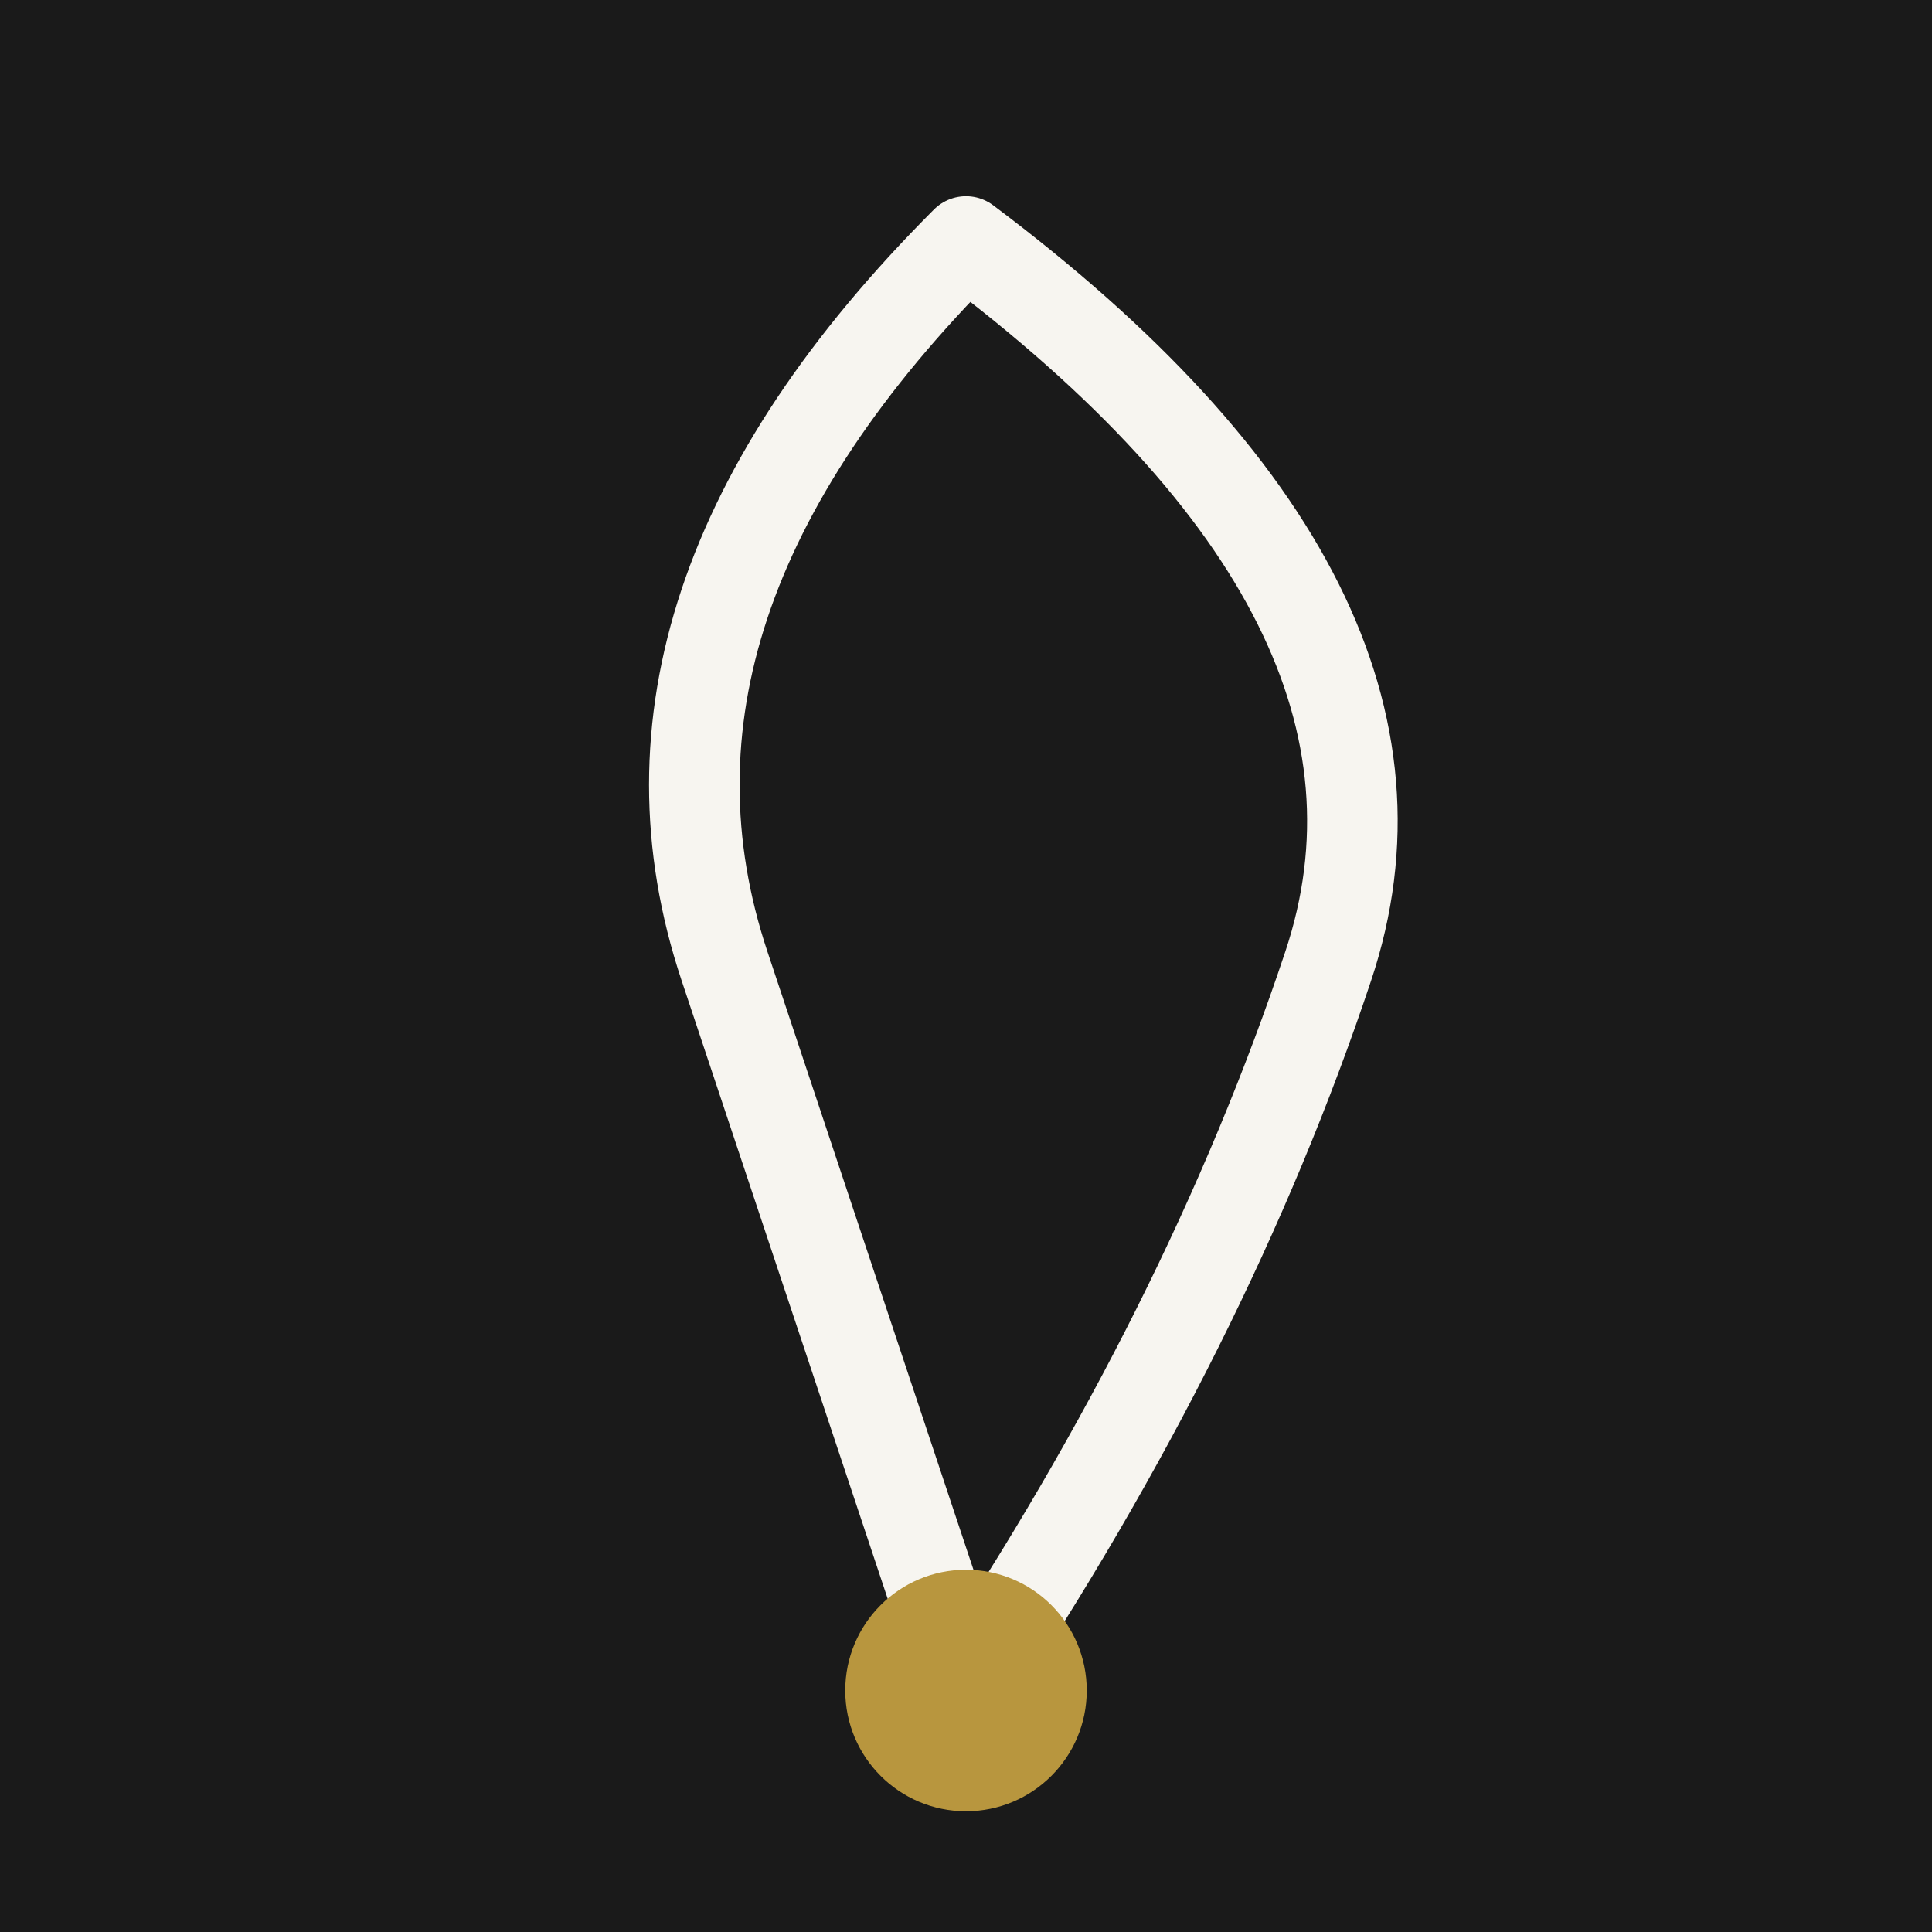
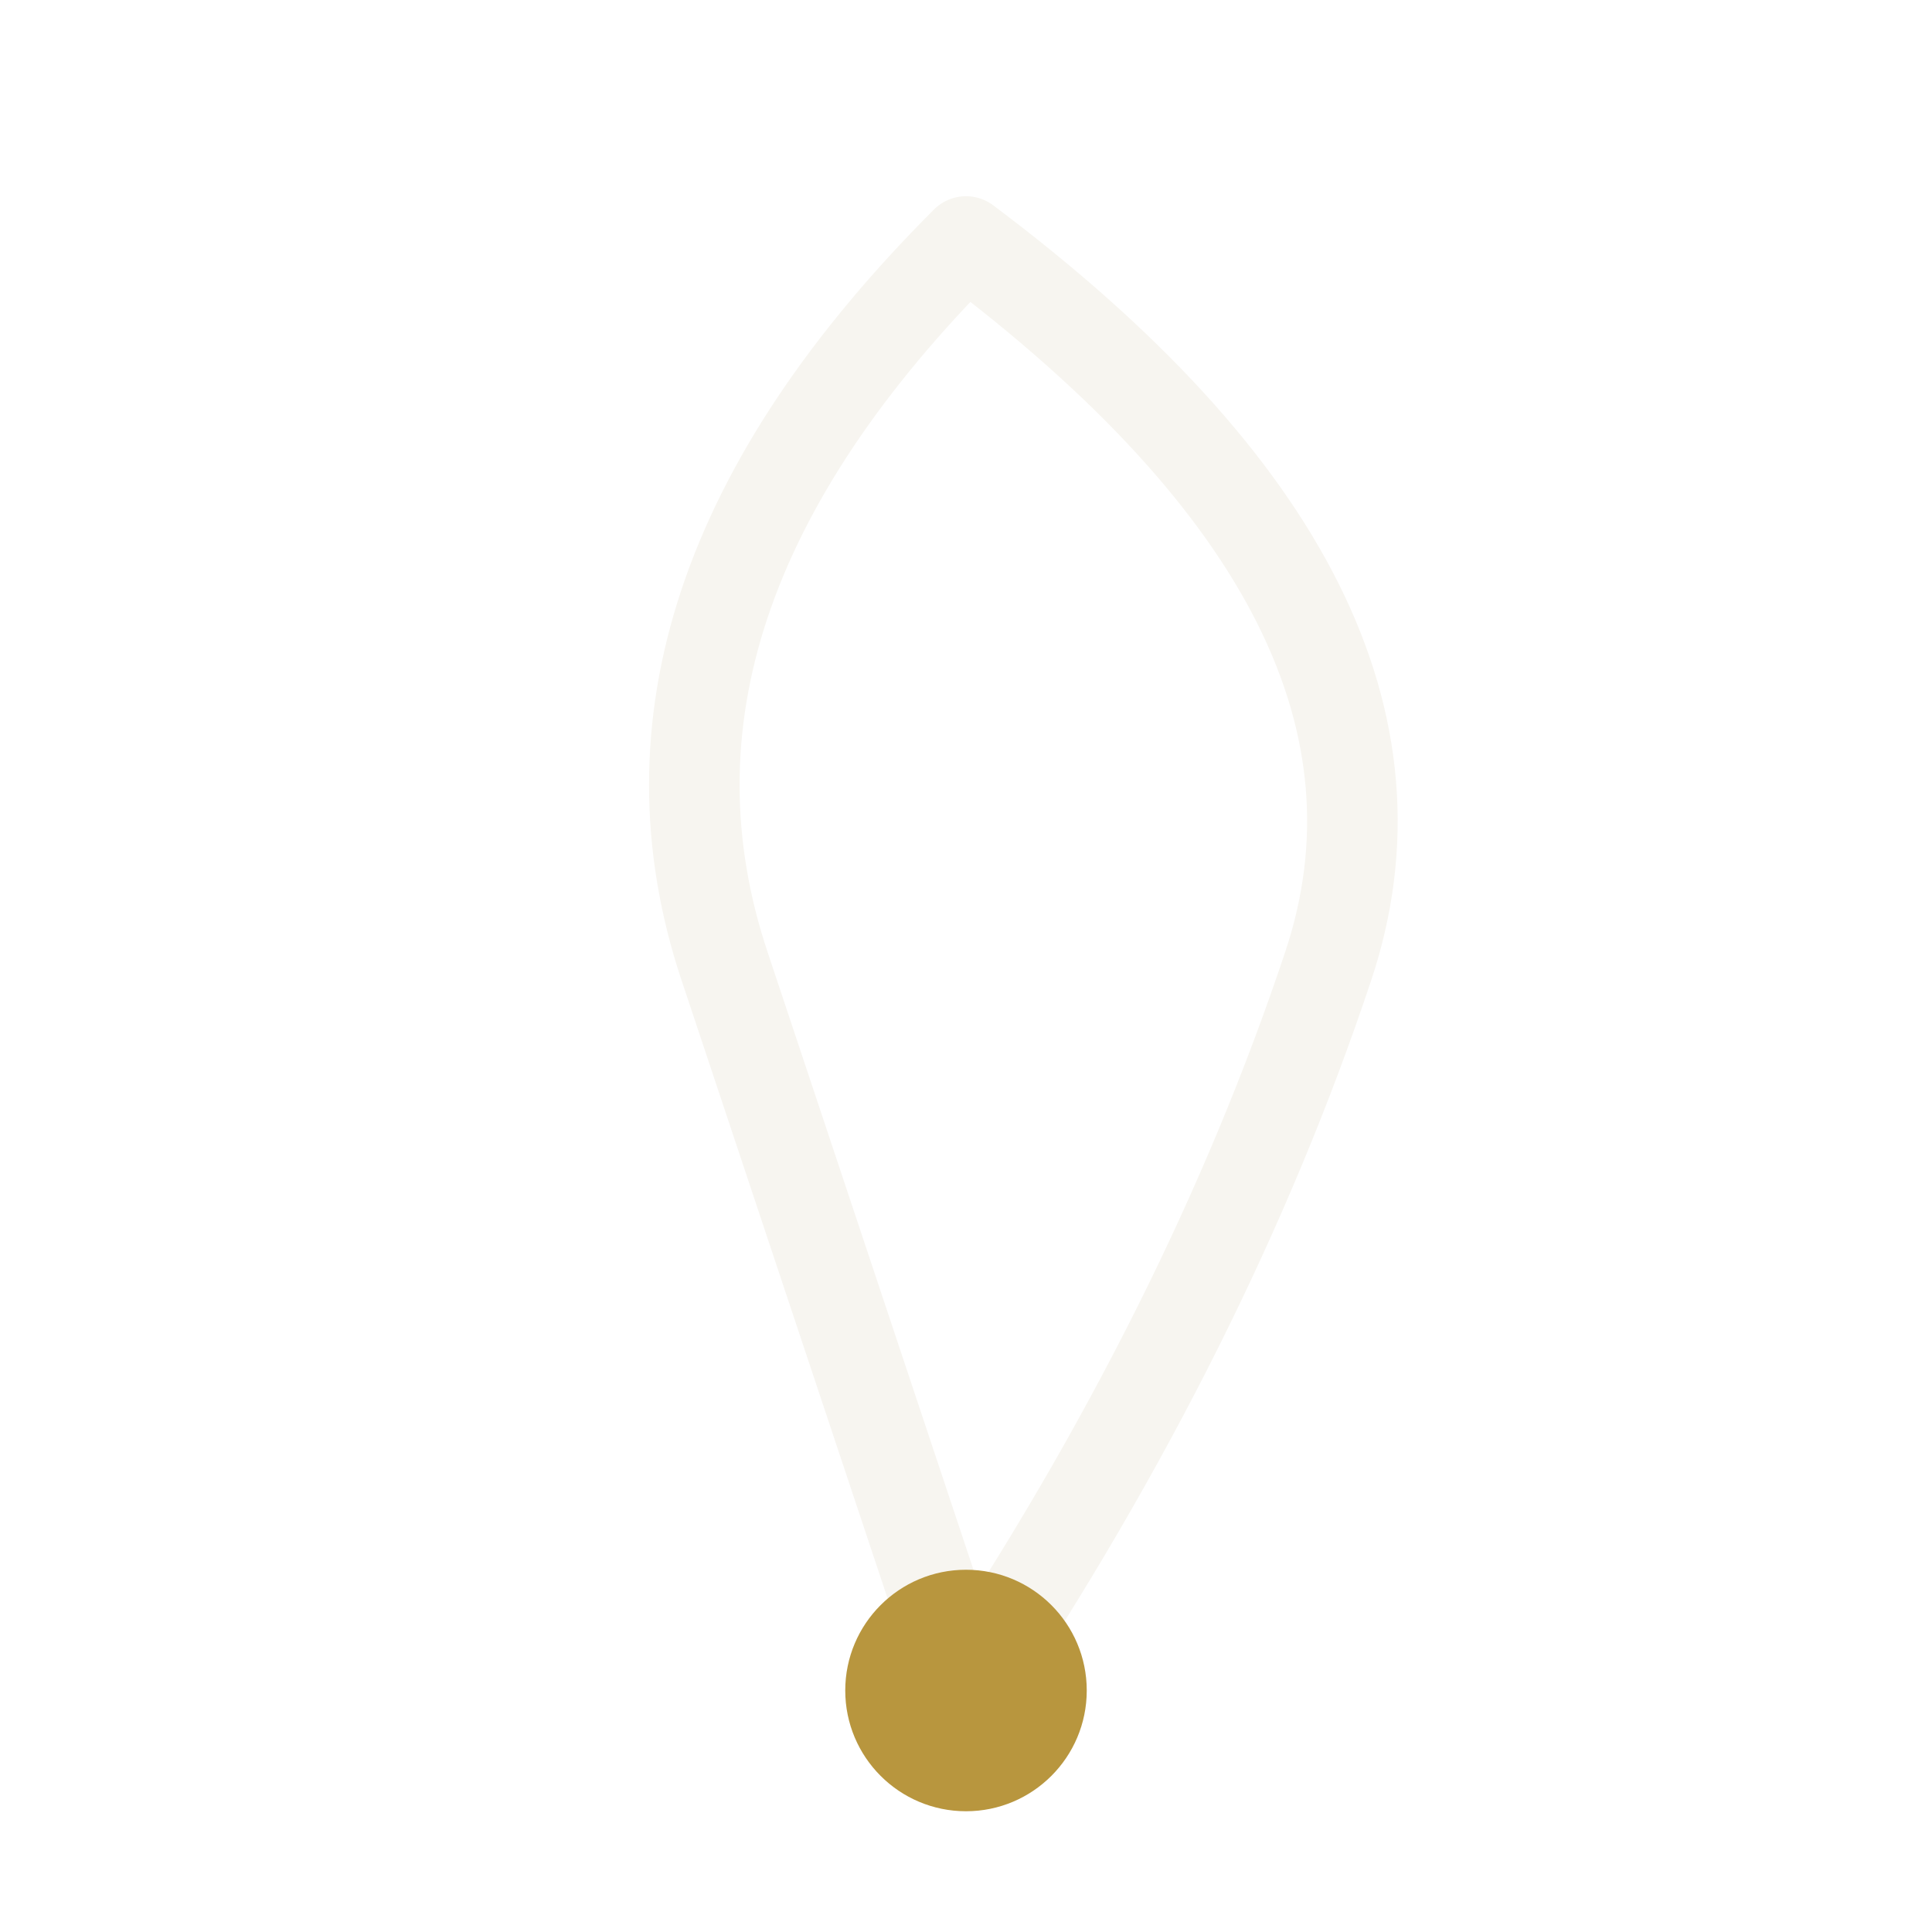
<svg xmlns="http://www.w3.org/2000/svg" width="32" height="32" viewBox="0 0 32 32">
-   <rect width="32" height="32" fill="#1a1a1a" />
  <path d="M16 4 Q24 10 22 16 Q20 22 16 28 Q14 22 12 16 Q10 10 16 4" fill="none" stroke="#F7F5F0" stroke-width="1.5" stroke-linecap="round" />
  <circle cx="16" cy="28" r="2" fill="#B8963E" />
</svg>